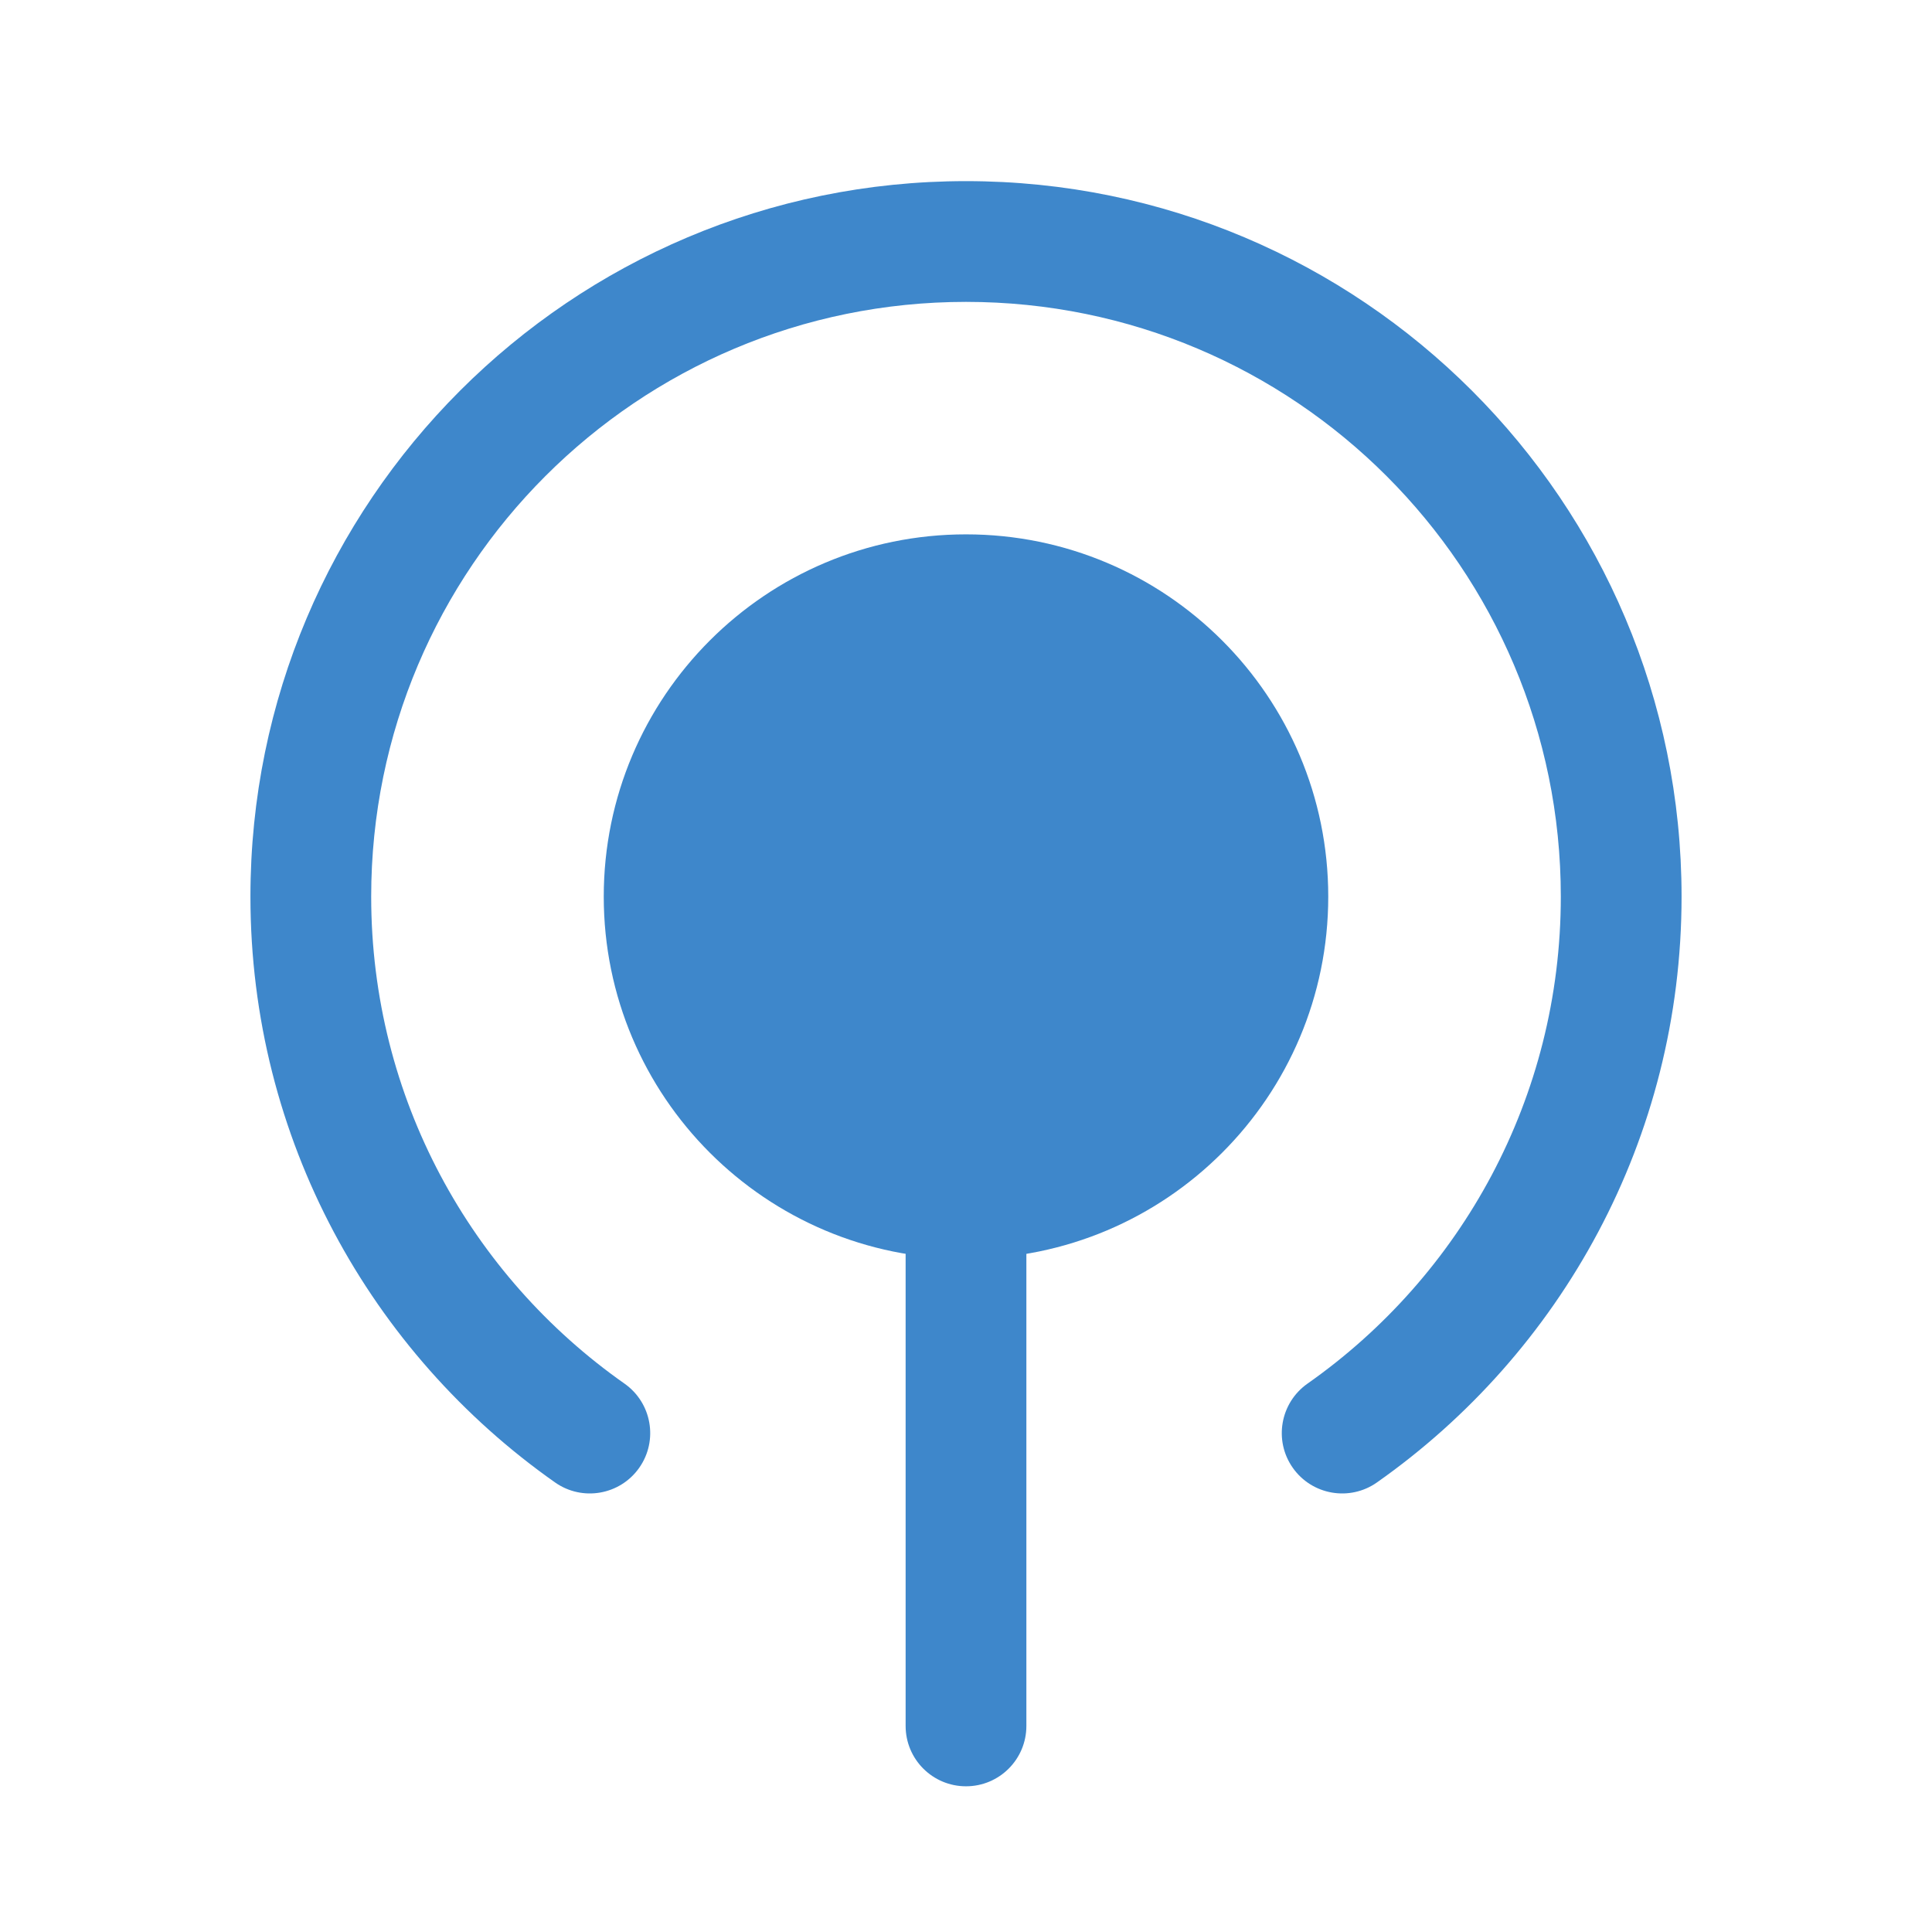
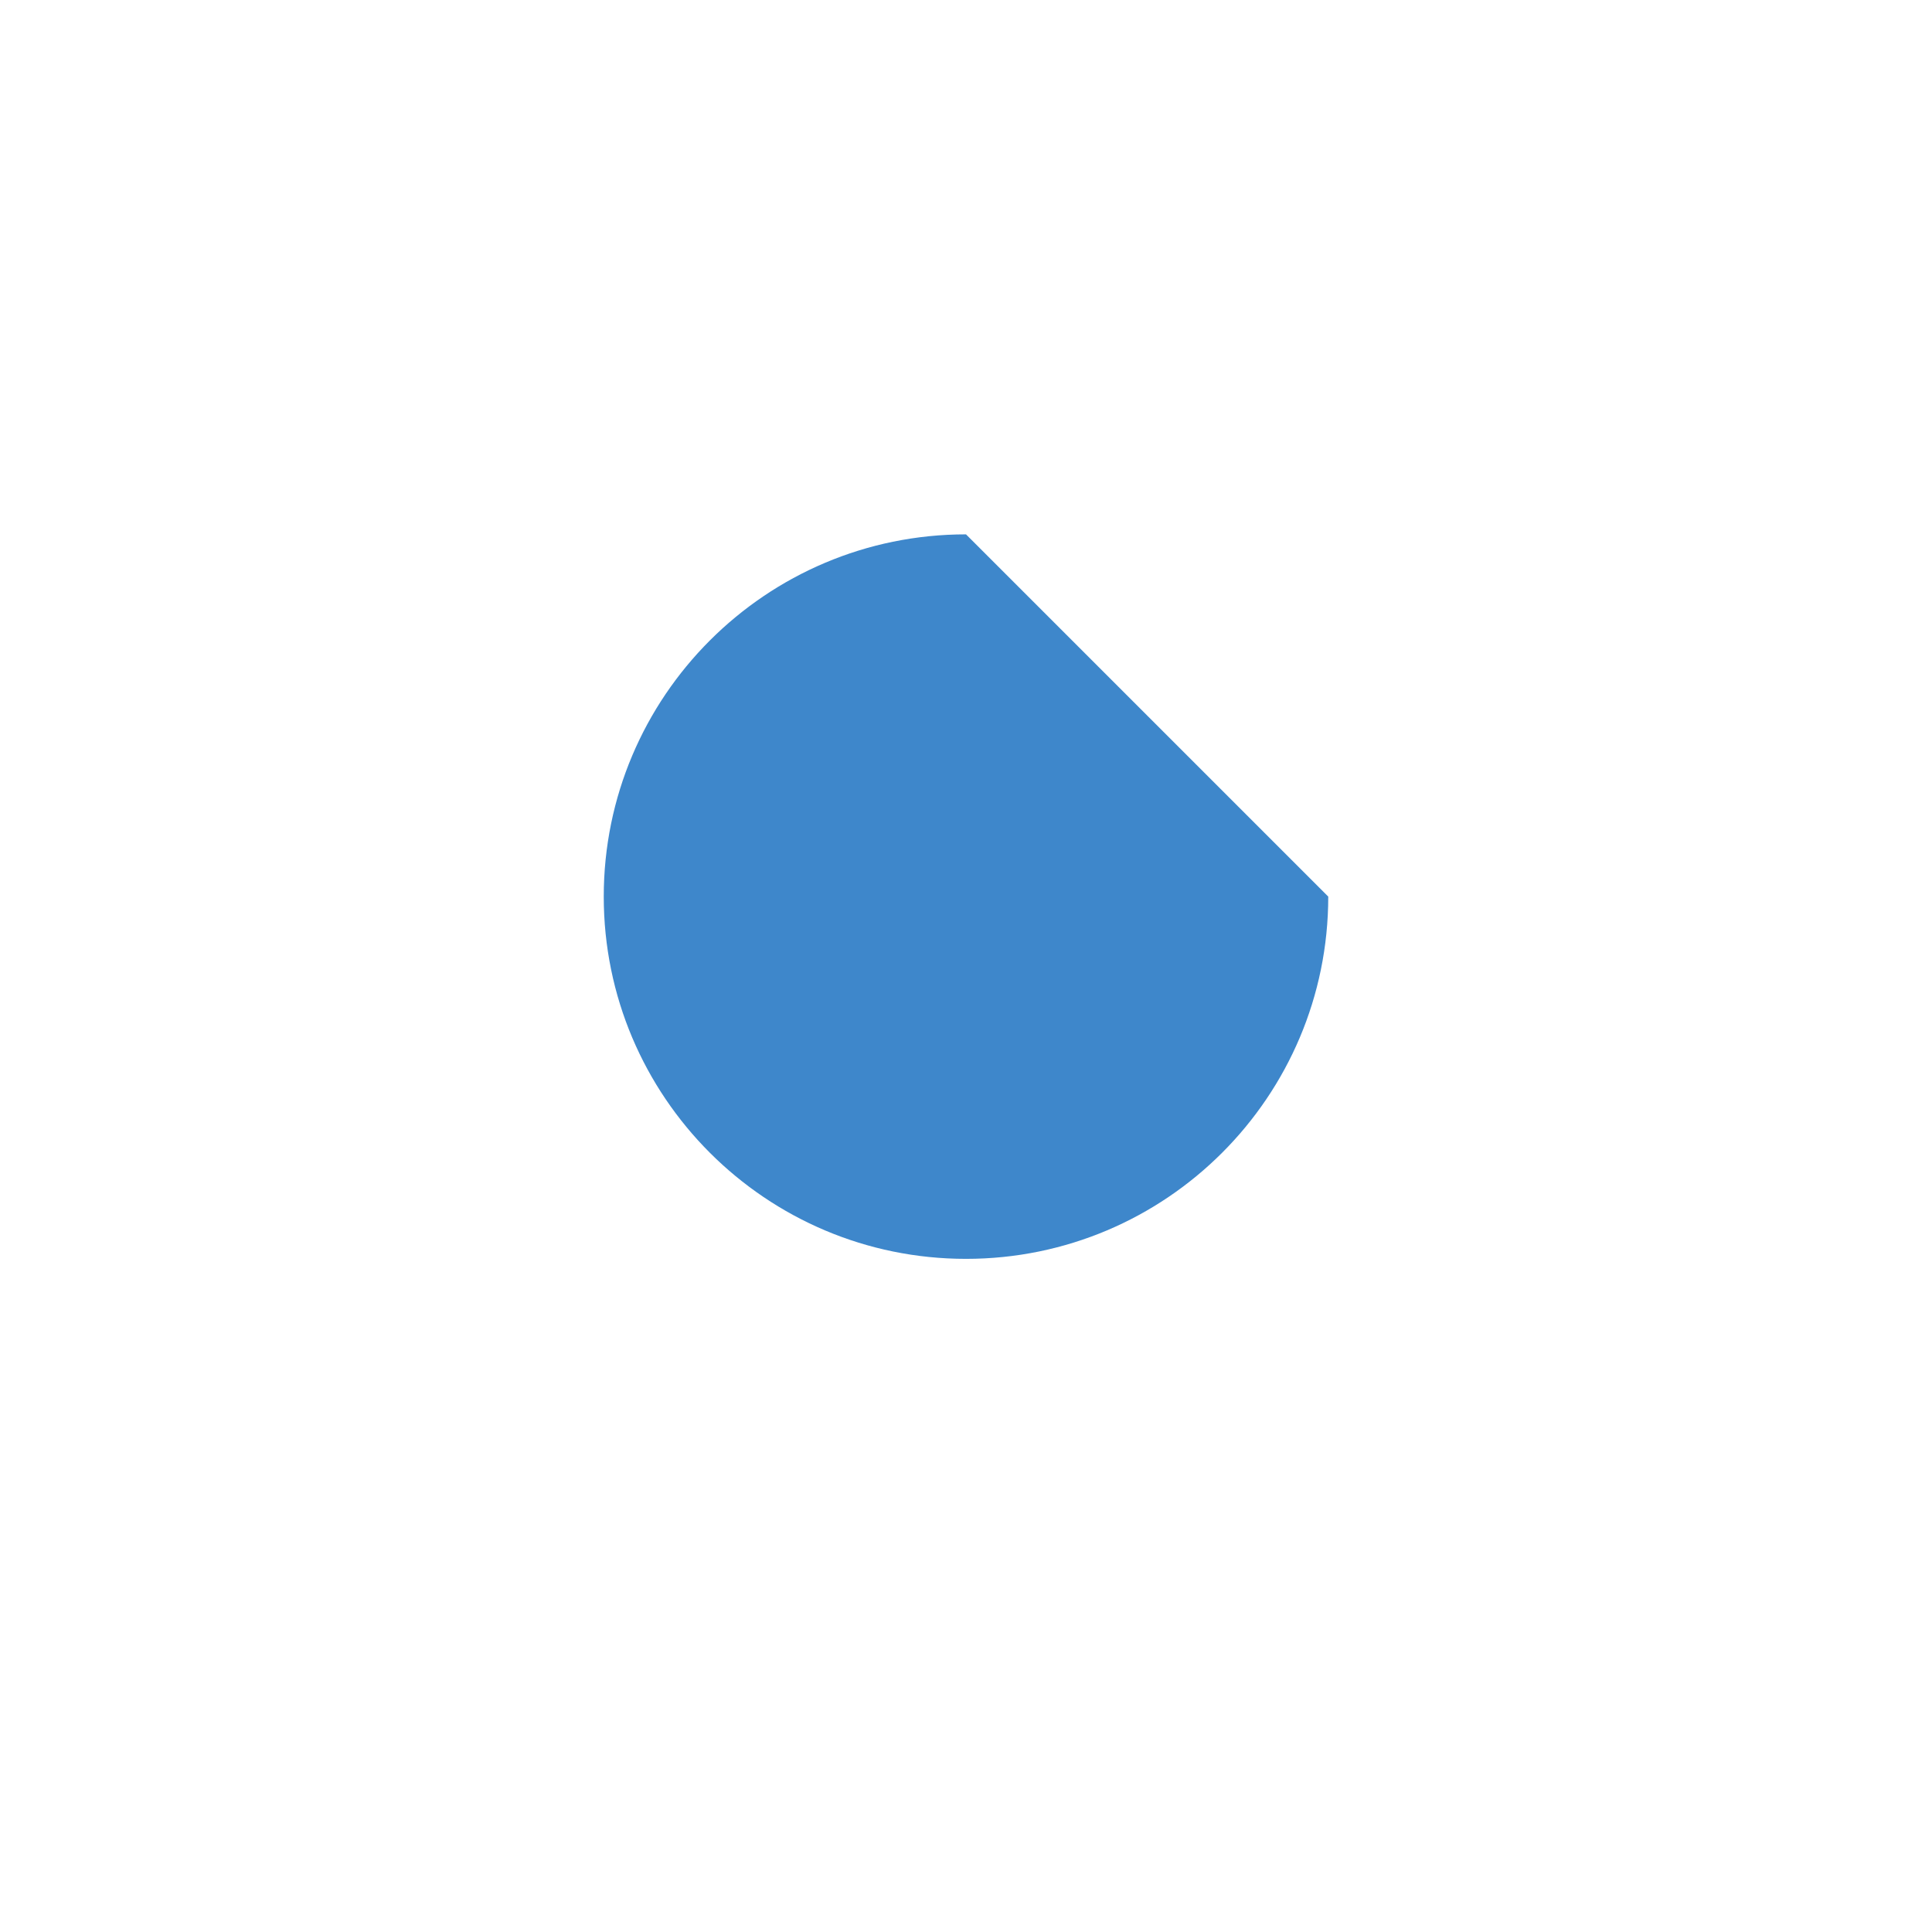
<svg xmlns="http://www.w3.org/2000/svg" width="24" height="24" viewBox="0 0 24 24" fill="none">
-   <path d="M16.242 17.188C15.903 17.427 15.821 17.894 16.059 18.233C16.297 18.572 16.765 18.654 17.104 18.416L16.242 17.188ZM6.896 18.416C7.235 18.654 7.703 18.572 7.941 18.233C8.179 17.894 8.097 17.427 7.758 17.188L6.896 18.416ZM12.75 15C12.75 14.586 12.414 14.25 12 14.25C11.586 14.25 11.25 14.586 11.25 15H12.75ZM11.25 21.44C11.25 21.855 11.586 22.19 12 22.19C12.414 22.19 12.75 21.855 12.75 21.44H11.25ZM12 3.75C16.081 3.75 19.389 7.058 19.389 11.138H20.889C20.889 6.23 16.909 2.25 12 2.25V3.75ZM19.389 11.138C19.389 13.639 18.147 15.85 16.242 17.188L17.104 18.416C19.391 16.808 20.889 14.149 20.889 11.138H19.389ZM12 2.25C7.091 2.25 3.111 6.23 3.111 11.138H4.611C4.611 7.058 7.919 3.75 12 3.75V2.25ZM3.111 11.138C3.111 14.149 4.609 16.808 6.896 18.416L7.758 17.188C5.853 15.85 4.611 13.639 4.611 11.138H3.111ZM11.25 15V21.44H12.75V15H11.25Z" fill="#3E87CB" />
-   <path fill-rule="evenodd" clip-rule="evenodd" d="M16.5 11.138C16.5 13.623 14.485 15.638 12 15.638C9.515 15.638 7.5 13.623 7.5 11.138C7.5 8.653 9.515 6.638 12 6.638C14.485 6.638 16.5 8.653 16.5 11.138Z" fill="#3E87CB" />
+   <path fill-rule="evenodd" clip-rule="evenodd" d="M16.5 11.138C16.5 13.623 14.485 15.638 12 15.638C9.515 15.638 7.5 13.623 7.5 11.138C7.5 8.653 9.515 6.638 12 6.638Z" fill="#3E87CB" />
</svg>